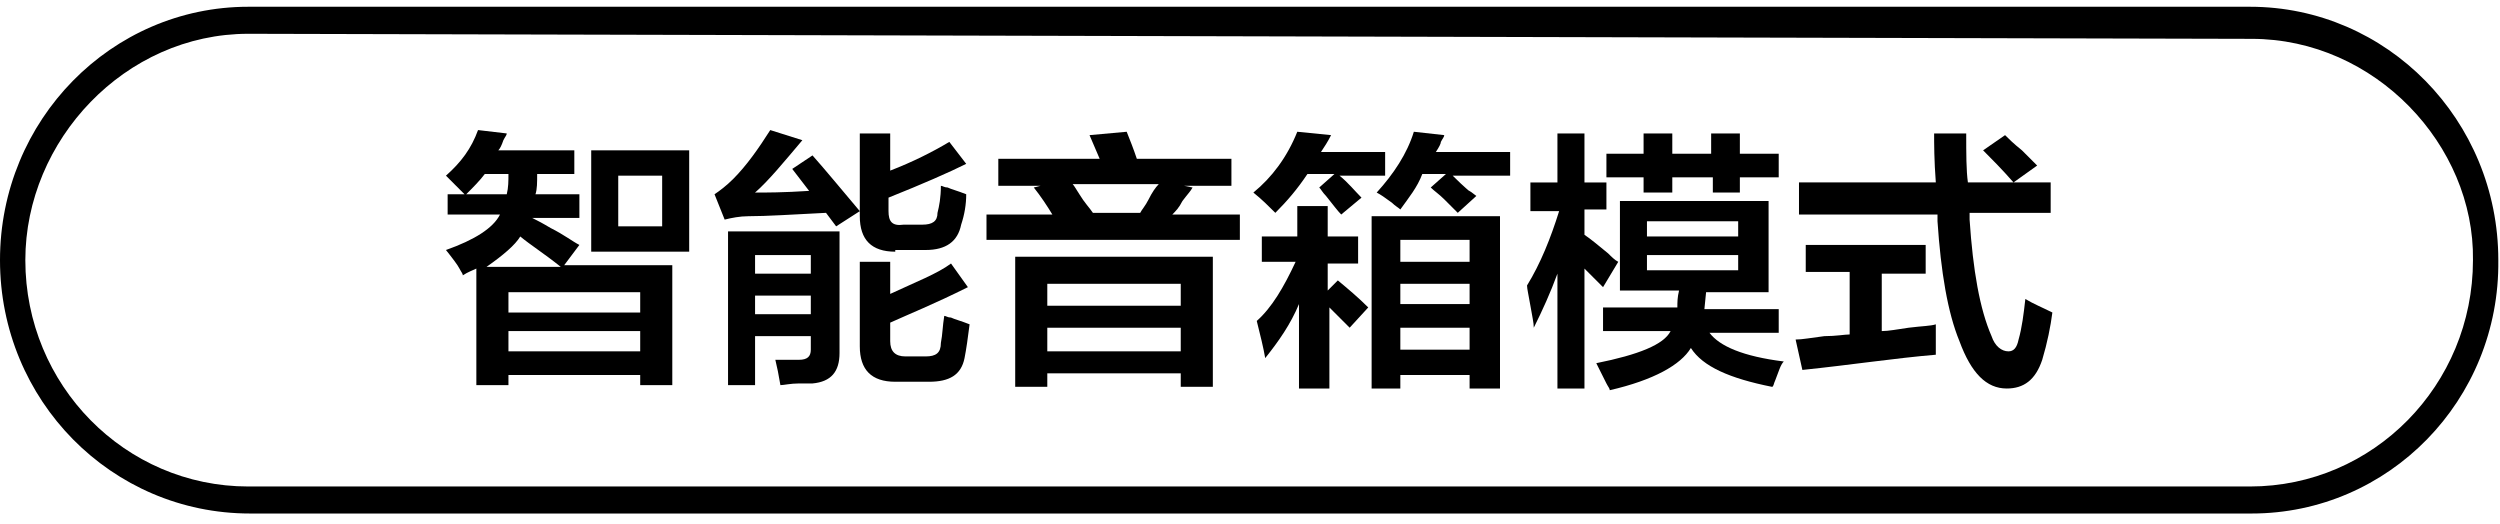
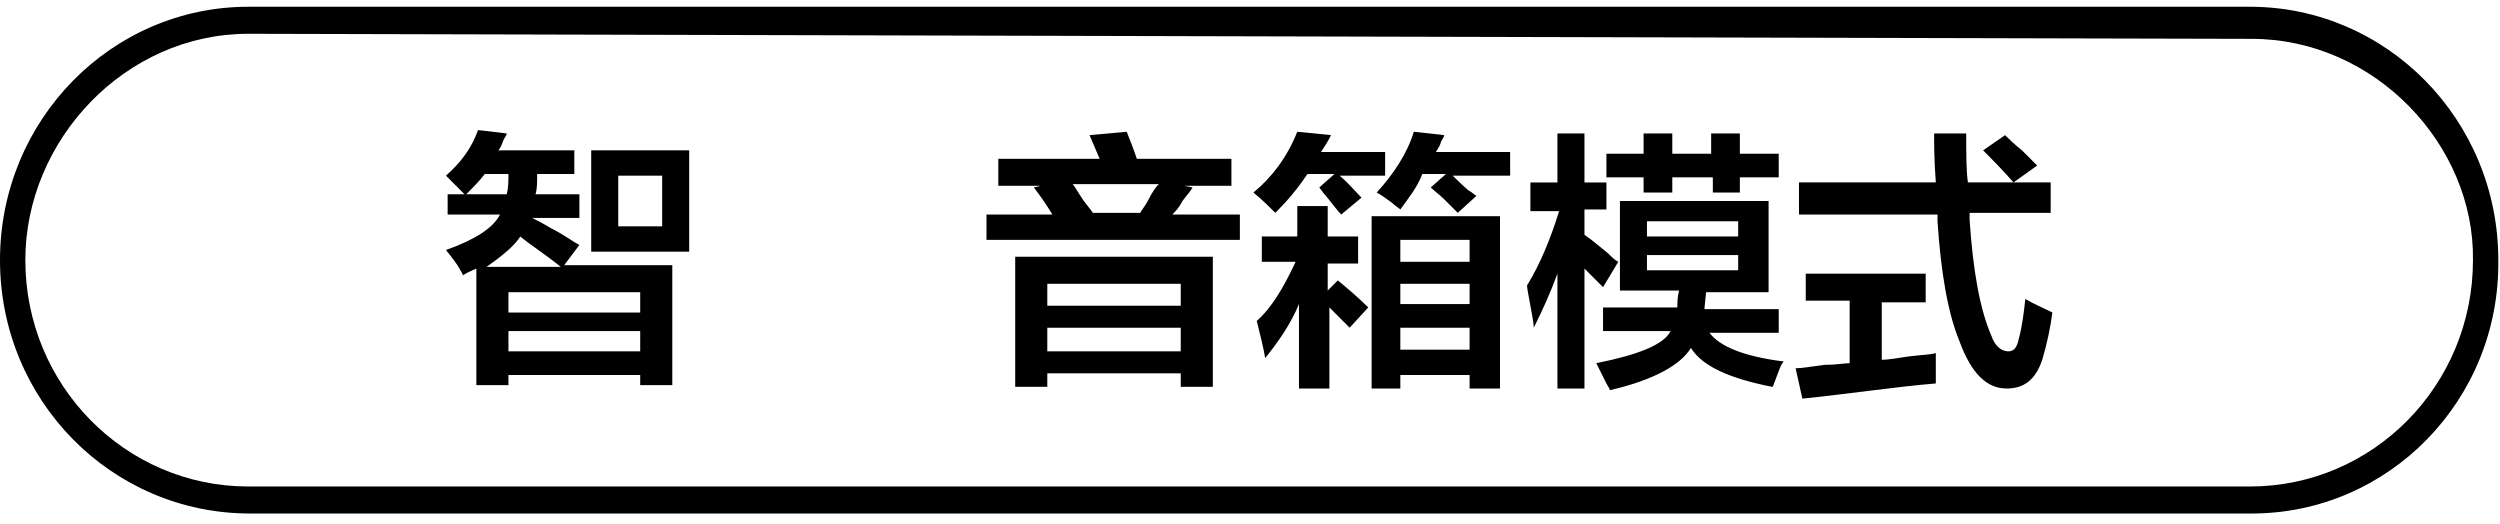
<svg xmlns="http://www.w3.org/2000/svg" version="1.1" id="图层_1" x="0px" y="0px" width="148px" height="31px" viewBox="0 0 148 31" style="enable-background:new 0 0 148 31;" xml:space="preserve">
  <style type="text/css">
	.st0{fill-rule:evenodd;clip-rule:evenodd;}
</style>
  <path class="st0" d="M133.3,30.4H14.8C6.6,30.4,0,23.7,0,15.4s6.6-15,14.7-15h118.5c8.1,0,14.7,6.7,14.7,15  C148,23.7,141.4,30.4,133.3,30.4z M133.3,2.3L14.7,2C7.4,2,1.5,8.3,1.5,15.4c0,7.4,5.9,13.4,13.2,13.4h118.5c7.3,0,13.2-6,13.2-13.4  C146.5,8.6,140.6,2.3,133.3,2.3z" />
  <g>
    <path d="M26.5,12.9v-1.4h1c-0.4-0.4-0.7-0.7-1.1-1.1c0.9-0.8,1.5-1.6,1.9-2.7L30,7.9c0,0.1-0.1,0.2-0.2,0.4   c-0.1,0.3-0.2,0.5-0.3,0.6H34v1.4h-2.2c0,0.5,0,0.9-0.1,1.2h2.6v1.4h-2.8c0.2,0.1,0.6,0.3,1.1,0.6c0.8,0.4,1.3,0.8,1.7,1l-0.9,1.2   h6.4v7.1h-1.9v-0.6h-7.8v0.6h-1.9v-6.9c-0.2,0.1-0.5,0.2-0.8,0.4c0-0.1-0.1-0.2-0.2-0.4c-0.1-0.2-0.4-0.6-0.8-1.1   c1.7-0.6,2.8-1.3,3.2-2.1H26.5z M28.7,10.3c-0.3,0.4-0.7,0.8-1.1,1.2H30c0.1-0.4,0.1-0.8,0.1-1.2H28.7z M33.2,15.8   c-1-0.8-1.8-1.3-2.4-1.8c-0.3,0.5-1,1.1-2,1.8H33.2z M30.1,17.3v1.2h7.8v-1.2H30.1z M30.1,19.6v1.2h7.8v-1.2H30.1z M35,14.9v-6h5.8   v6H35z M36.6,10.4v3h2.6v-3H36.6z" />
-     <path d="M49.5,13.4l-0.6-0.8c-2,0.1-3.5,0.2-4.6,0.2c-0.5,0-1,0.1-1.4,0.2l-0.6-1.5c0.3-0.2,0.7-0.5,1.1-0.9   c0.8-0.8,1.5-1.8,2.2-2.9l1.9,0.6c-1.1,1.3-2,2.4-2.8,3.1c0.6,0,1.7,0,3.2-0.1l-1-1.3l1.2-0.8c0.8,0.9,1.7,2,2.8,3.3L49.5,13.4z    M43.1,22.8v-9.1h6.6v7.2c0,1.1-0.5,1.7-1.6,1.8c-0.1,0-0.4,0-0.8,0c-0.5,0-0.9,0.1-1.1,0.1c-0.1-0.6-0.2-1.1-0.3-1.5   c0.5,0,1,0,1.4,0c0.5,0,0.7-0.2,0.7-0.6v-0.8h-3.3v2.9H43.1z M44.7,15.1v1.1H48v-1.1H44.7z M44.7,17.5v1.1H48v-1.1H44.7z M53,14.9   c-1.4,0-2.1-0.7-2.1-2.1V7.9h1.8v2.2C54,9.6,55.2,9,56.2,8.4l1,1.3c-1,0.5-2.6,1.2-4.6,2v0.8c0,0.6,0.2,0.9,0.9,0.8h1.1   c0.6,0,0.9-0.2,0.9-0.7c0.1-0.4,0.2-0.9,0.2-1.6c0.1,0,0.2,0.1,0.4,0.1c0.2,0.1,0.6,0.2,1.1,0.4c0,0.6-0.1,1.2-0.3,1.8   c-0.2,1-0.9,1.5-2.1,1.5H53z M53,22.6c-1.4,0-2.1-0.7-2.1-2.1v-5h1.8v1.9c1.5-0.7,2.8-1.2,3.6-1.8l1,1.4c-2,1-3.5,1.6-4.6,2.1v1.1   c0,0.6,0.3,0.9,0.9,0.9h1.2c0.6,0,0.9-0.2,0.9-0.8c0.1-0.5,0.1-1,0.2-1.6c0.1,0,0.2,0.1,0.4,0.1c0.2,0.1,0.6,0.2,1.1,0.4   c-0.1,0.8-0.2,1.5-0.3,2c-0.2,1-0.9,1.4-2.1,1.4H53z" />
    <path d="M59.1,10.9V9.4h6L64.5,8l2.2-0.2c0.2,0.5,0.4,1,0.6,1.6h5.6v1.6h-2.8l0.5,0.1c-0.1,0.2-0.3,0.4-0.6,0.8   c-0.2,0.4-0.4,0.6-0.6,0.8h4v1.5H58.4v-1.5h3.9c-0.3-0.5-0.7-1.1-1.1-1.6l0.4-0.1H59.1z M60.1,22.9v-7.7h11.7v7.7h-1.9v-0.8H62v0.8   H60.1z M62,16.8v1.3h7.9v-1.3H62z M62,19.4v1.4h7.9v-1.4H62z M63.5,10.9c0.1,0.1,0.2,0.3,0.4,0.6c0.3,0.5,0.6,0.8,0.8,1.1h2.8   c0.1-0.2,0.3-0.4,0.5-0.8c0.2-0.4,0.4-0.7,0.6-0.9H63.5z" />
    <path d="M75.5,12.6c-0.4-0.4-0.8-0.8-1.3-1.2c1.1-0.9,2-2.1,2.6-3.6L78.8,8c-0.2,0.4-0.4,0.7-0.6,1H82v1.4h-2.7   c0.5,0.4,0.9,0.9,1.3,1.3l-1.2,1c-0.2-0.2-0.5-0.6-0.9-1.1c-0.2-0.2-0.3-0.4-0.4-0.5l0.9-0.8h-1.6C76.8,11.2,76.2,11.9,75.5,12.6z    M74.7,15.6V14h2.1v-1.8h1.8V14h1.8v1.6h-1.8v1.6l0.6-0.6c0.6,0.5,1.2,1,1.8,1.6l-1.1,1.2c-0.4-0.4-0.8-0.8-1.2-1.2v4.8h-1.8V18   c-0.5,1.2-1.2,2.2-2,3.2c-0.1-0.6-0.3-1.4-0.5-2.2c0.9-0.8,1.6-2,2.3-3.5H74.7z M81.2,22.9V12.8h7.6v10.2H87v-0.8h-4.1v0.8H81.2z    M82.9,12.4c-0.1-0.1-0.3-0.2-0.5-0.4c-0.4-0.3-0.7-0.5-0.9-0.6c1-1.1,1.8-2.3,2.2-3.6L85.5,8c0,0.1-0.1,0.2-0.2,0.4   c0,0.1-0.1,0.3-0.3,0.6h4.4v1.4H86c0.2,0.2,0.6,0.6,1.2,1.1c-0.4-0.3-0.3-0.3,0.2,0.1l-1.1,1c-0.2-0.2-0.4-0.4-0.8-0.8   c-0.3-0.3-0.6-0.5-0.8-0.7l0.9-0.8h-1.4C83.9,11.1,83.4,11.7,82.9,12.4z M82.9,14.2v1.3H87v-1.3H82.9z M82.9,16.8v1.2H87v-1.2H82.9   z M82.9,19.4v1.3H87v-1.3H82.9z" />
    <path d="M90.6,12.4v-1.6h1.6V7.9h1.6v2.9h1.3v1.6h-1.3v1.5c0.3,0.2,0.8,0.6,1.4,1.1c0.2,0.2,0.4,0.4,0.6,0.5l-0.9,1.5l-1.1-1.1v7.1   h-1.6v-6.8c-0.4,1.1-0.9,2.2-1.4,3.2c0-0.3-0.1-0.7-0.2-1.3c-0.1-0.6-0.2-1-0.2-1.2c0.8-1.3,1.4-2.8,1.9-4.4H90.6z M95.9,17.3v-5.4   h8.8v5.4H101l-0.1,1h4.4v1.4h-4.1c0.6,0.8,2,1.4,4.4,1.7c-0.2,0.2-0.3,0.6-0.5,1.1c-0.1,0.2-0.1,0.4-0.2,0.4   c-2.5-0.5-4.1-1.2-4.8-2.3c-0.6,1-2.2,1.9-4.8,2.5c0-0.1-0.1-0.2-0.2-0.4c-0.1-0.2-0.3-0.6-0.6-1.2c2.5-0.5,4-1.1,4.4-1.9h-4v-1.4   h4.4c0-0.3,0-0.6,0.1-1H95.9z M101.4,11.4v-0.9H99v0.9h-1.7v-0.9h-2.2V9.1h2.2V7.9H99v1.2h2.3V7.9h1.7v1.2h2.3v1.4H103v0.9H101.4z    M97.5,13.1V14h5.4v-0.9H97.5z M97.5,15.1V16h5.4v-0.9H97.5z" />
-     <path d="M106.9,16.2v-1.7h7.1v1.7h-2.6v3.4c0.4,0,0.9-0.1,1.6-0.2c0.8-0.1,1.3-0.1,1.6-0.2c0,0.6,0,1.2,0,1.8   c-2.4,0.2-5,0.6-7.9,0.9l-0.4-1.8c0.4,0,0.9-0.1,1.7-0.2c0.7,0,1.2-0.1,1.5-0.1v-3.7H106.9z M106.5,12.6v-1.8h8.1   c-0.1-1.3-0.1-2.3-0.1-2.9h1.9c0,1.2,0,2.2,0.1,2.9h4.9v1.8h-4.8c0,0.1,0,0.2,0,0.4c0.2,3,0.6,5.3,1.3,6.9c0.2,0.6,0.6,0.9,1,0.9   c0.3,0,0.5-0.2,0.6-0.7c0.2-0.7,0.3-1.5,0.4-2.4c0.5,0.3,1,0.5,1.6,0.8c-0.1,0.8-0.3,1.8-0.6,2.8c-0.4,1.2-1.1,1.7-2.1,1.7   c-1.2,0-2.1-0.9-2.8-2.8c-0.7-1.7-1.1-4.1-1.3-7.1c0-0.1,0-0.2,0-0.4H106.5z M119.2,10.8c-0.7-0.8-1.3-1.4-1.8-1.9l1.3-0.9   c0.2,0.2,0.5,0.5,1,0.9c0.4,0.4,0.7,0.7,0.9,0.9L119.2,10.8z" />
+     <path d="M106.9,16.2h7.1v1.7h-2.6v3.4c0.4,0,0.9-0.1,1.6-0.2c0.8-0.1,1.3-0.1,1.6-0.2c0,0.6,0,1.2,0,1.8   c-2.4,0.2-5,0.6-7.9,0.9l-0.4-1.8c0.4,0,0.9-0.1,1.7-0.2c0.7,0,1.2-0.1,1.5-0.1v-3.7H106.9z M106.5,12.6v-1.8h8.1   c-0.1-1.3-0.1-2.3-0.1-2.9h1.9c0,1.2,0,2.2,0.1,2.9h4.9v1.8h-4.8c0,0.1,0,0.2,0,0.4c0.2,3,0.6,5.3,1.3,6.9c0.2,0.6,0.6,0.9,1,0.9   c0.3,0,0.5-0.2,0.6-0.7c0.2-0.7,0.3-1.5,0.4-2.4c0.5,0.3,1,0.5,1.6,0.8c-0.1,0.8-0.3,1.8-0.6,2.8c-0.4,1.2-1.1,1.7-2.1,1.7   c-1.2,0-2.1-0.9-2.8-2.8c-0.7-1.7-1.1-4.1-1.3-7.1c0-0.1,0-0.2,0-0.4H106.5z M119.2,10.8c-0.7-0.8-1.3-1.4-1.8-1.9l1.3-0.9   c0.2,0.2,0.5,0.5,1,0.9c0.4,0.4,0.7,0.7,0.9,0.9L119.2,10.8z" />
  </g>
</svg>